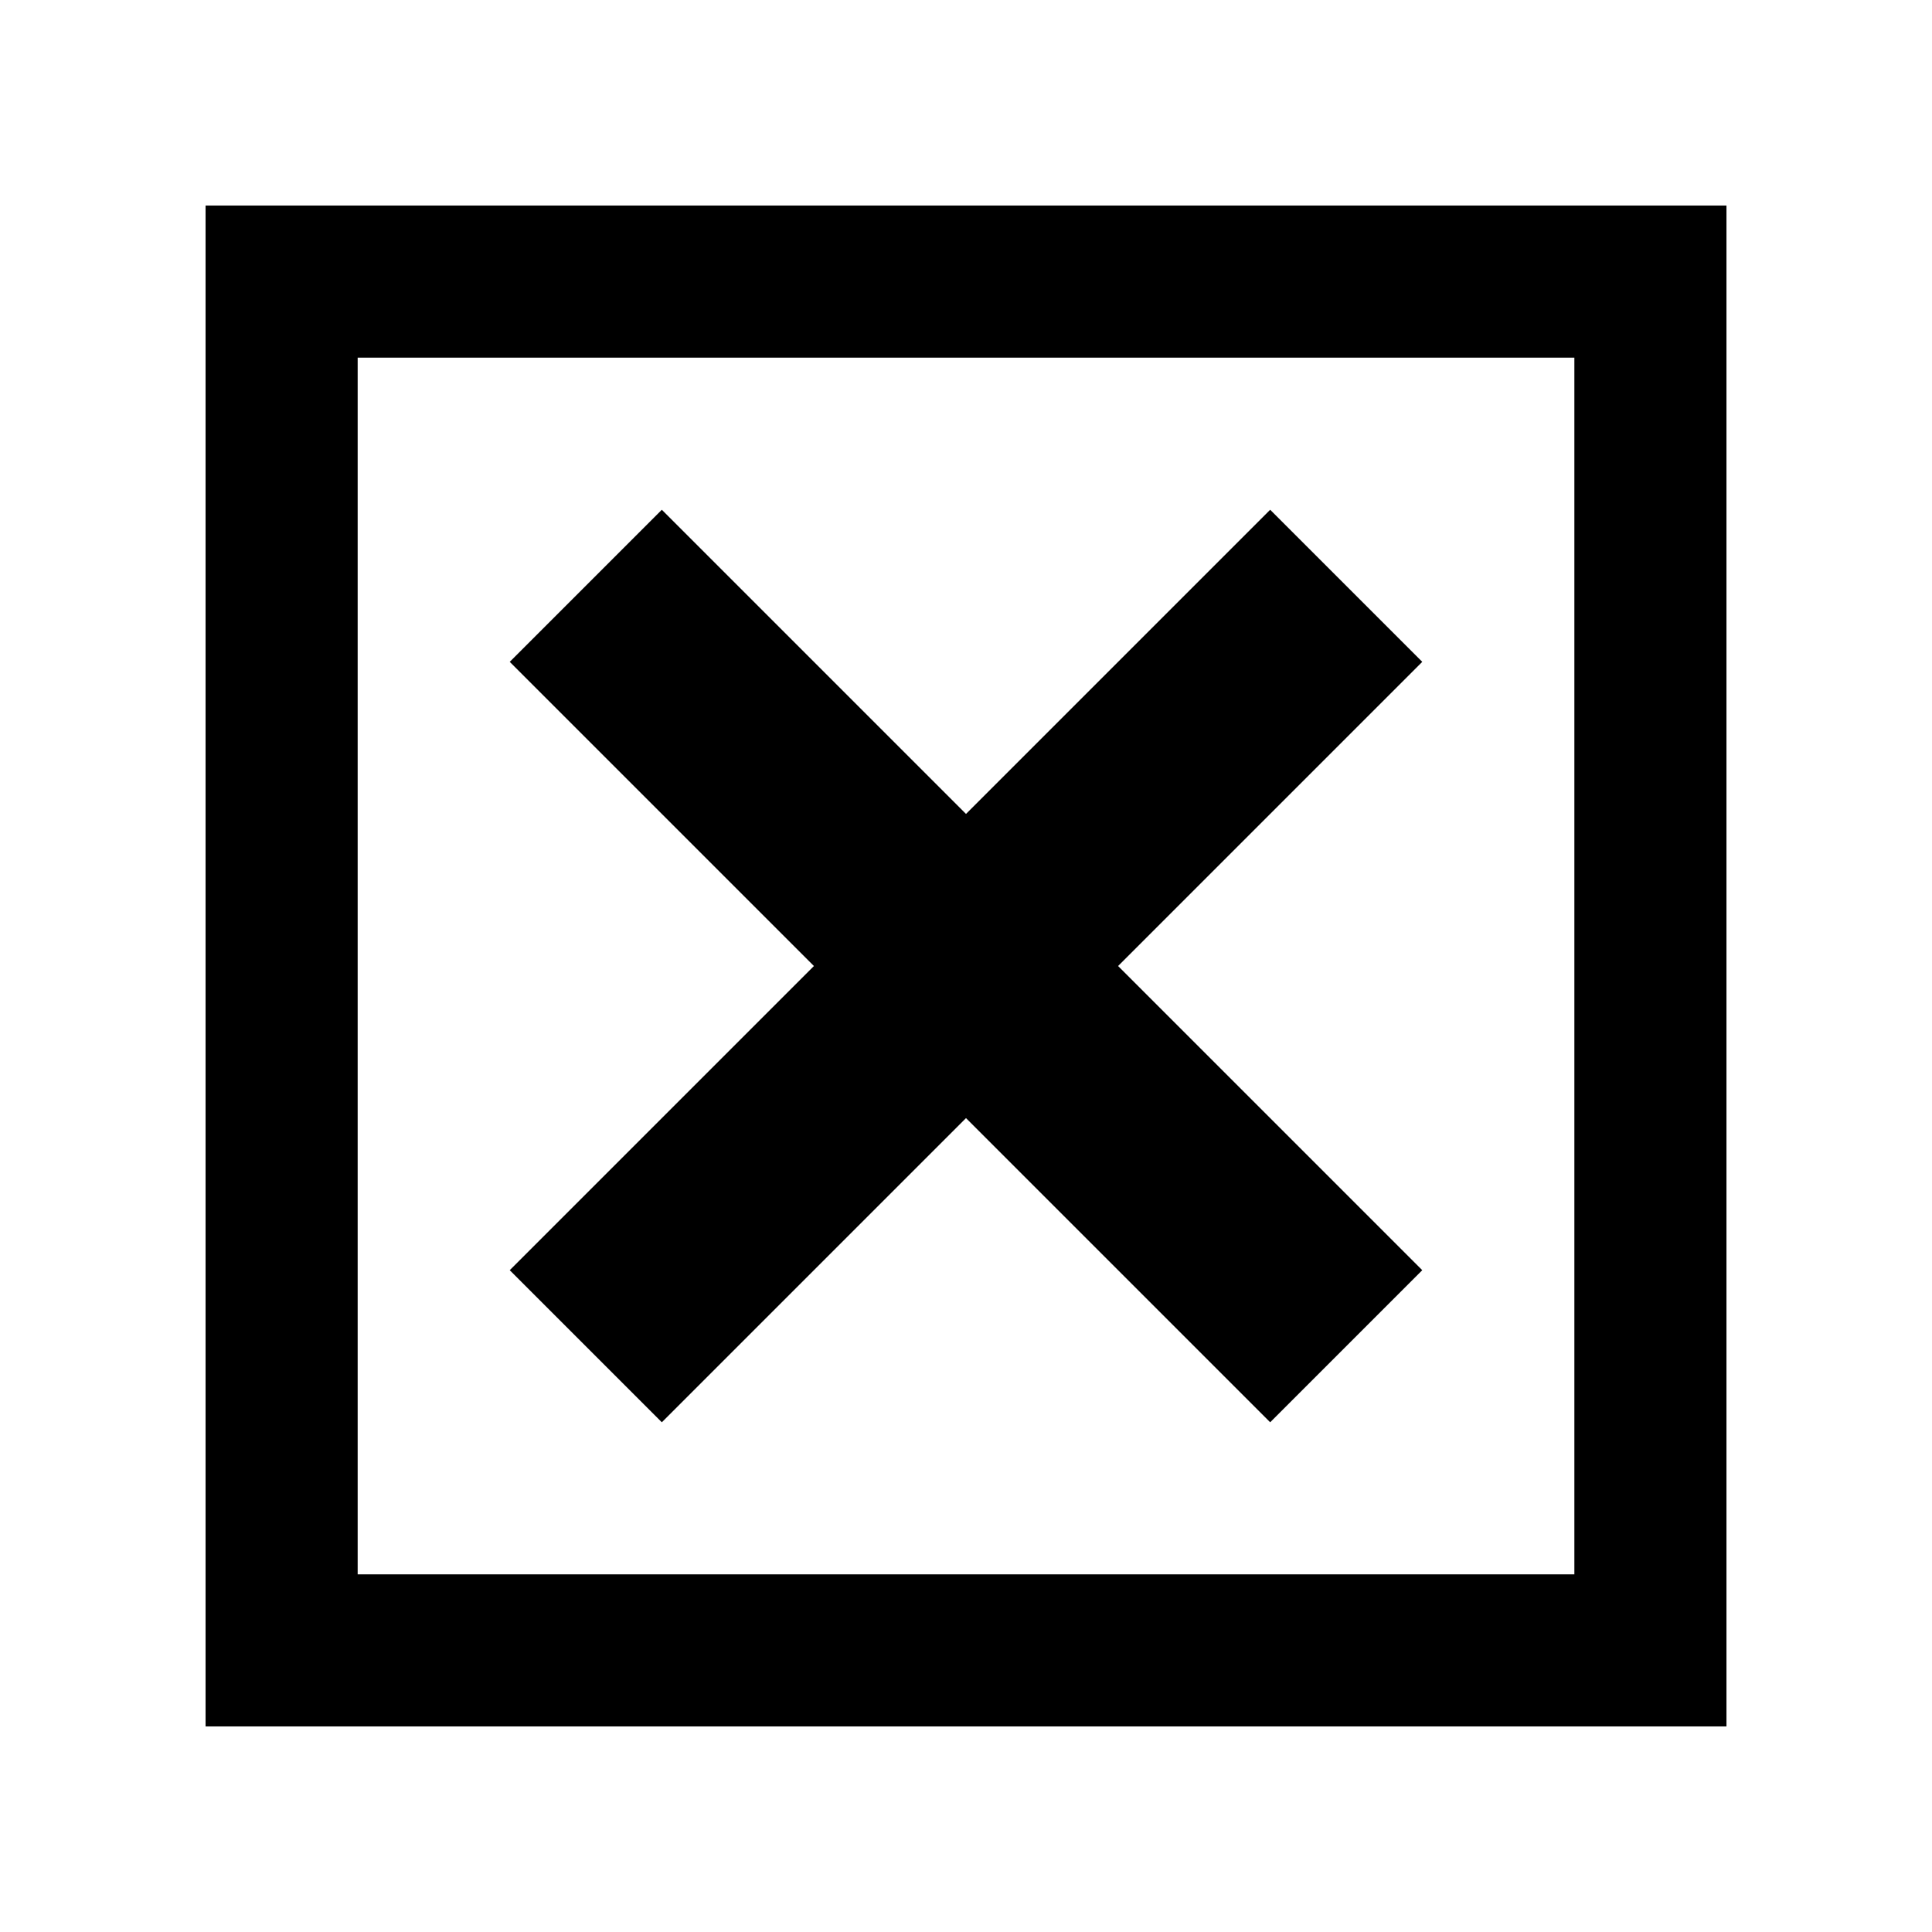
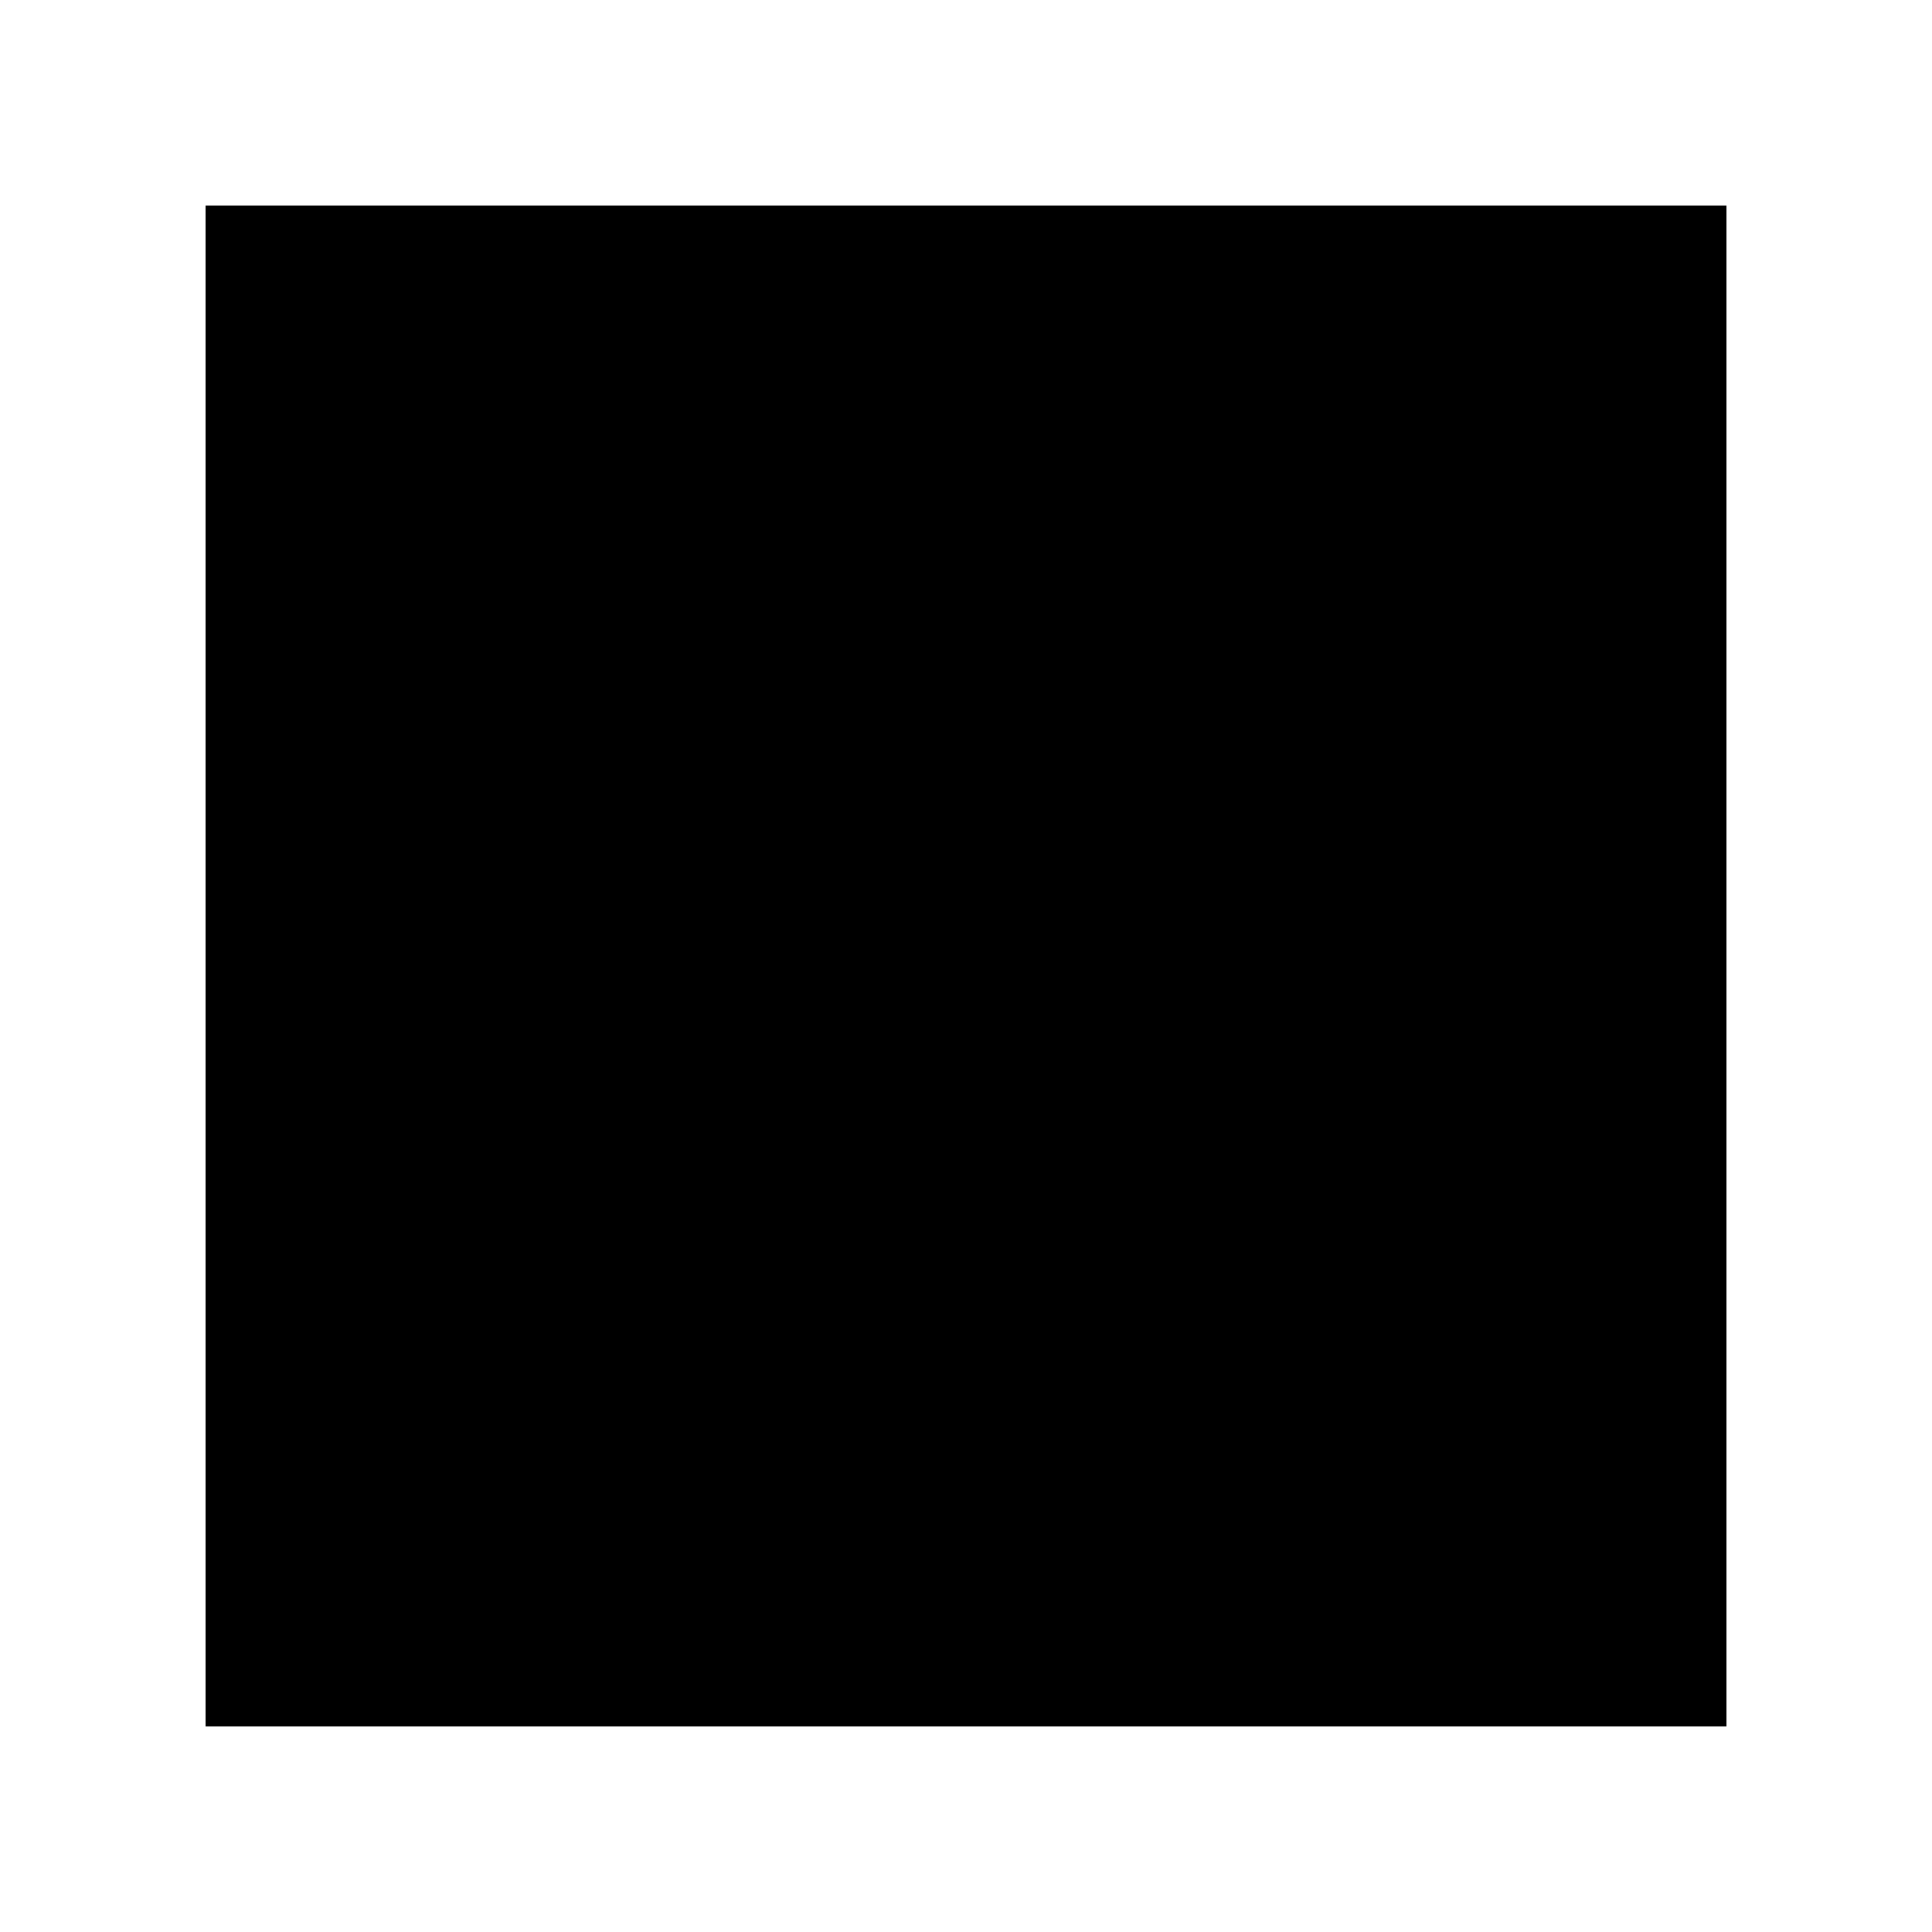
<svg xmlns="http://www.w3.org/2000/svg" fill="#000000" width="800px" height="800px" version="1.1" viewBox="144 144 512 512">
  <g>
-     <path d="m198.48 601.52h403.05v-403.05h-403.05zm40.305-362.74h322.44v322.44h-322.44z" />
-     <path d="m480.61 279.09-80.609 80.609-80.609-80.609-40.305 40.305 80.609 80.609-80.609 80.609 40.305 40.305 80.609-80.609 80.609 80.609 40.305-40.305-80.609-80.609 80.609-80.609z" />
+     <path d="m198.48 601.52h403.05v-403.05h-403.05zm40.305-362.74h322.44h-322.44z" />
  </g>
</svg>